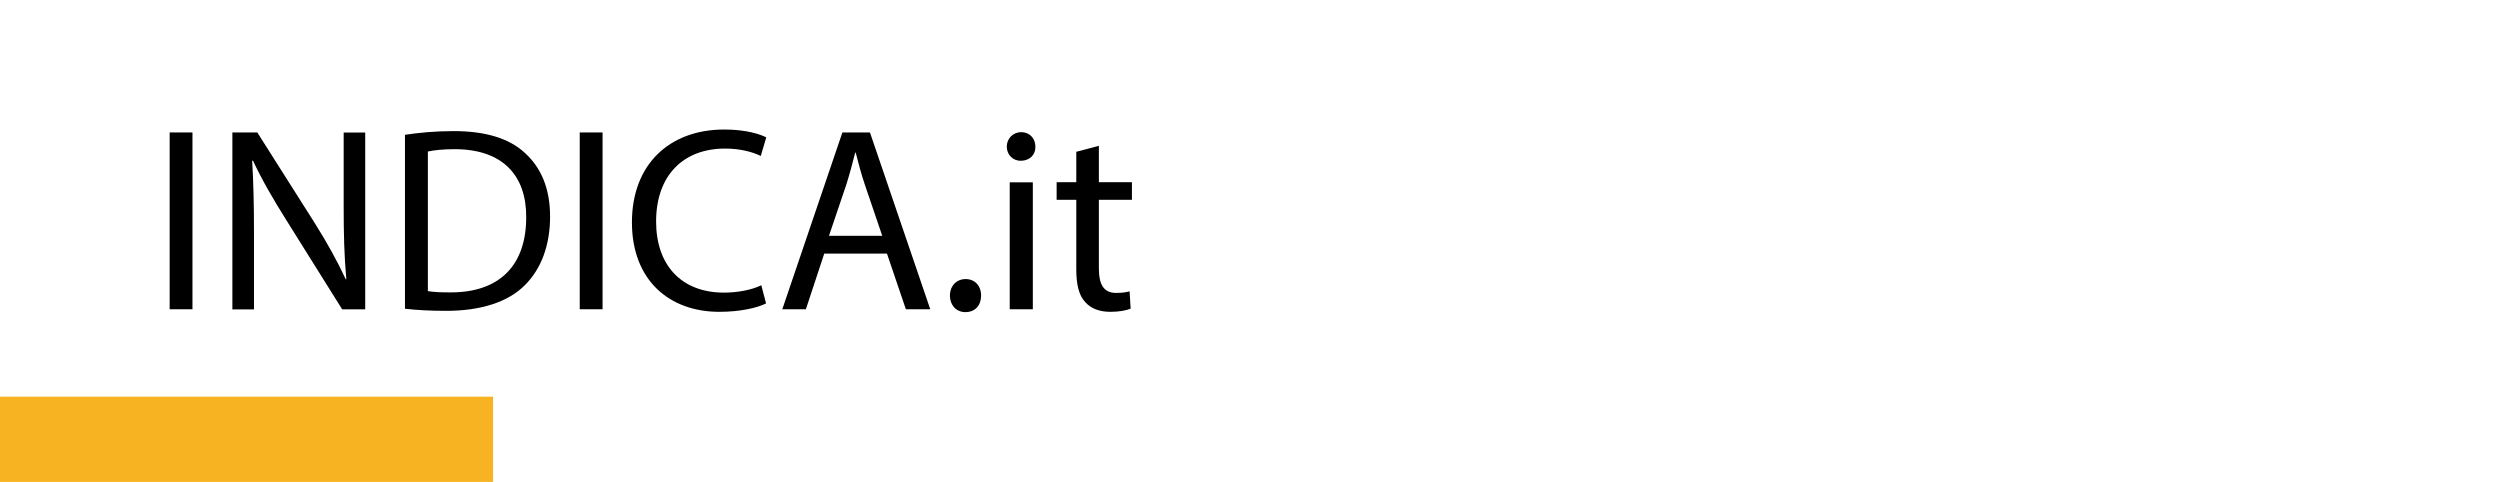
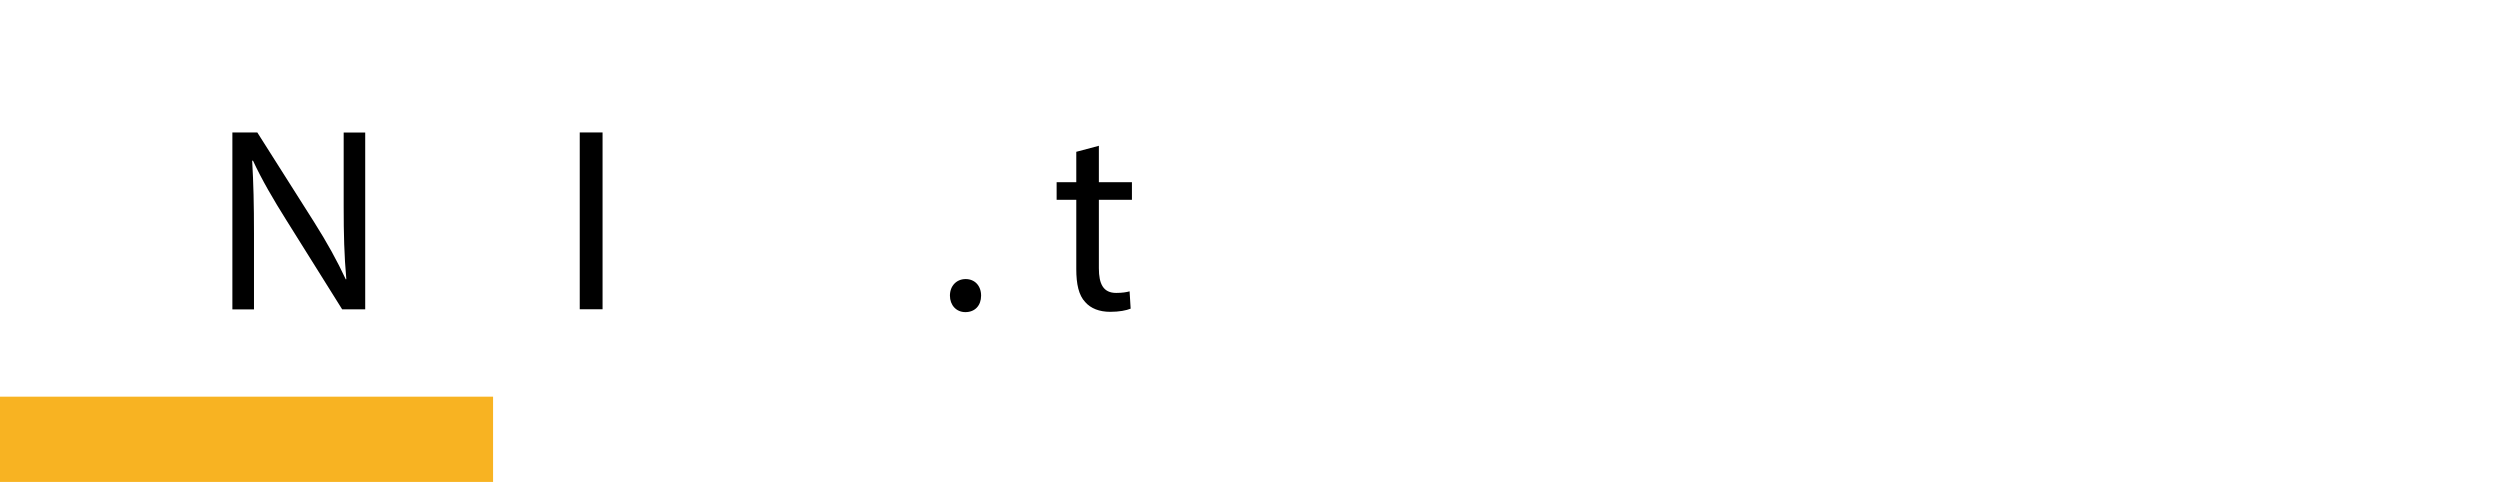
<svg xmlns="http://www.w3.org/2000/svg" id="Indicait" viewBox="0 0 332 64">
  <defs>
    <style>
      .cls-1 {
        fill: #f8b322;
      }
    </style>
  </defs>
  <g>
-     <path d="M25.56,17.59v23.48h-3.03v-23.48h3.03Z" />
    <path d="M30.86,41.07v-23.48h3.31l7.53,11.88c1.74,2.75,3.1,5.22,4.22,7.63l.07-.03c-.28-3.13-.35-5.99-.35-9.65v-9.82h2.86v23.48h-3.06l-7.46-11.92c-1.64-2.61-3.21-5.29-4.39-7.84l-.1.04c.17,2.96.24,5.78.24,9.69v10.04h-2.86Z" />
-     <path d="M53.78,17.9c1.85-.28,4.04-.49,6.45-.49,4.36,0,7.46,1.01,9.51,2.93,2.09,1.92,3.31,4.63,3.31,8.43s-1.18,6.97-3.38,9.13c-2.19,2.2-5.82,3.38-10.38,3.38-2.16,0-3.97-.1-5.51-.28v-23.1ZM56.82,38.66c.76.14,1.88.17,3.06.17,6.48,0,10-3.62,10-9.96.04-5.54-3.1-9.06-9.51-9.06-1.57,0-2.75.14-3.55.31v18.54Z" />
    <path d="M80.02,17.59v23.48h-3.03v-23.48h3.03Z" />
-     <path d="M101.72,40.3c-1.12.56-3.35,1.11-6.2,1.11-6.62,0-11.6-4.18-11.6-11.88s4.98-12.33,12.26-12.33c2.93,0,4.77.63,5.58,1.04l-.73,2.47c-1.15-.56-2.79-.98-4.74-.98-5.51,0-9.16,3.52-9.16,9.69,0,5.75,3.31,9.44,9.02,9.44,1.85,0,3.73-.38,4.95-.98l.63,2.4Z" />
-     <path d="M109.46,33.68l-2.44,7.39h-3.13l7.98-23.48h3.66l8.01,23.48h-3.24l-2.51-7.39h-8.33ZM117.16,31.31l-2.3-6.76c-.52-1.53-.87-2.93-1.22-4.28h-.07c-.35,1.39-.73,2.82-1.18,4.25l-2.3,6.79h7.07Z" />
    <path d="M126.15,39.26c0-1.29.87-2.2,2.09-2.2s2.05.9,2.05,2.2-.8,2.19-2.09,2.19c-1.22,0-2.05-.94-2.05-2.19Z" />
-     <path d="M137.5,19.47c.04,1.05-.73,1.88-1.95,1.88-1.08,0-1.85-.84-1.85-1.88s.8-1.92,1.92-1.92,1.88.84,1.88,1.92ZM134.09,41.07v-16.86h3.07v16.86h-3.07Z" />
    <path d="M145.93,19.36v4.84h4.39v2.33h-4.39v9.1c0,2.09.59,3.27,2.3,3.27.8,0,1.39-.1,1.78-.21l.14,2.3c-.59.24-1.53.42-2.72.42-1.43,0-2.58-.45-3.31-1.29-.87-.91-1.19-2.4-1.19-4.39v-9.2h-2.61v-2.33h2.61v-4.04l3-.8Z" />
  </g>
  <rect class="cls-1" x="-.06" y="52.68" width="65.54" height="11.32" />
</svg>